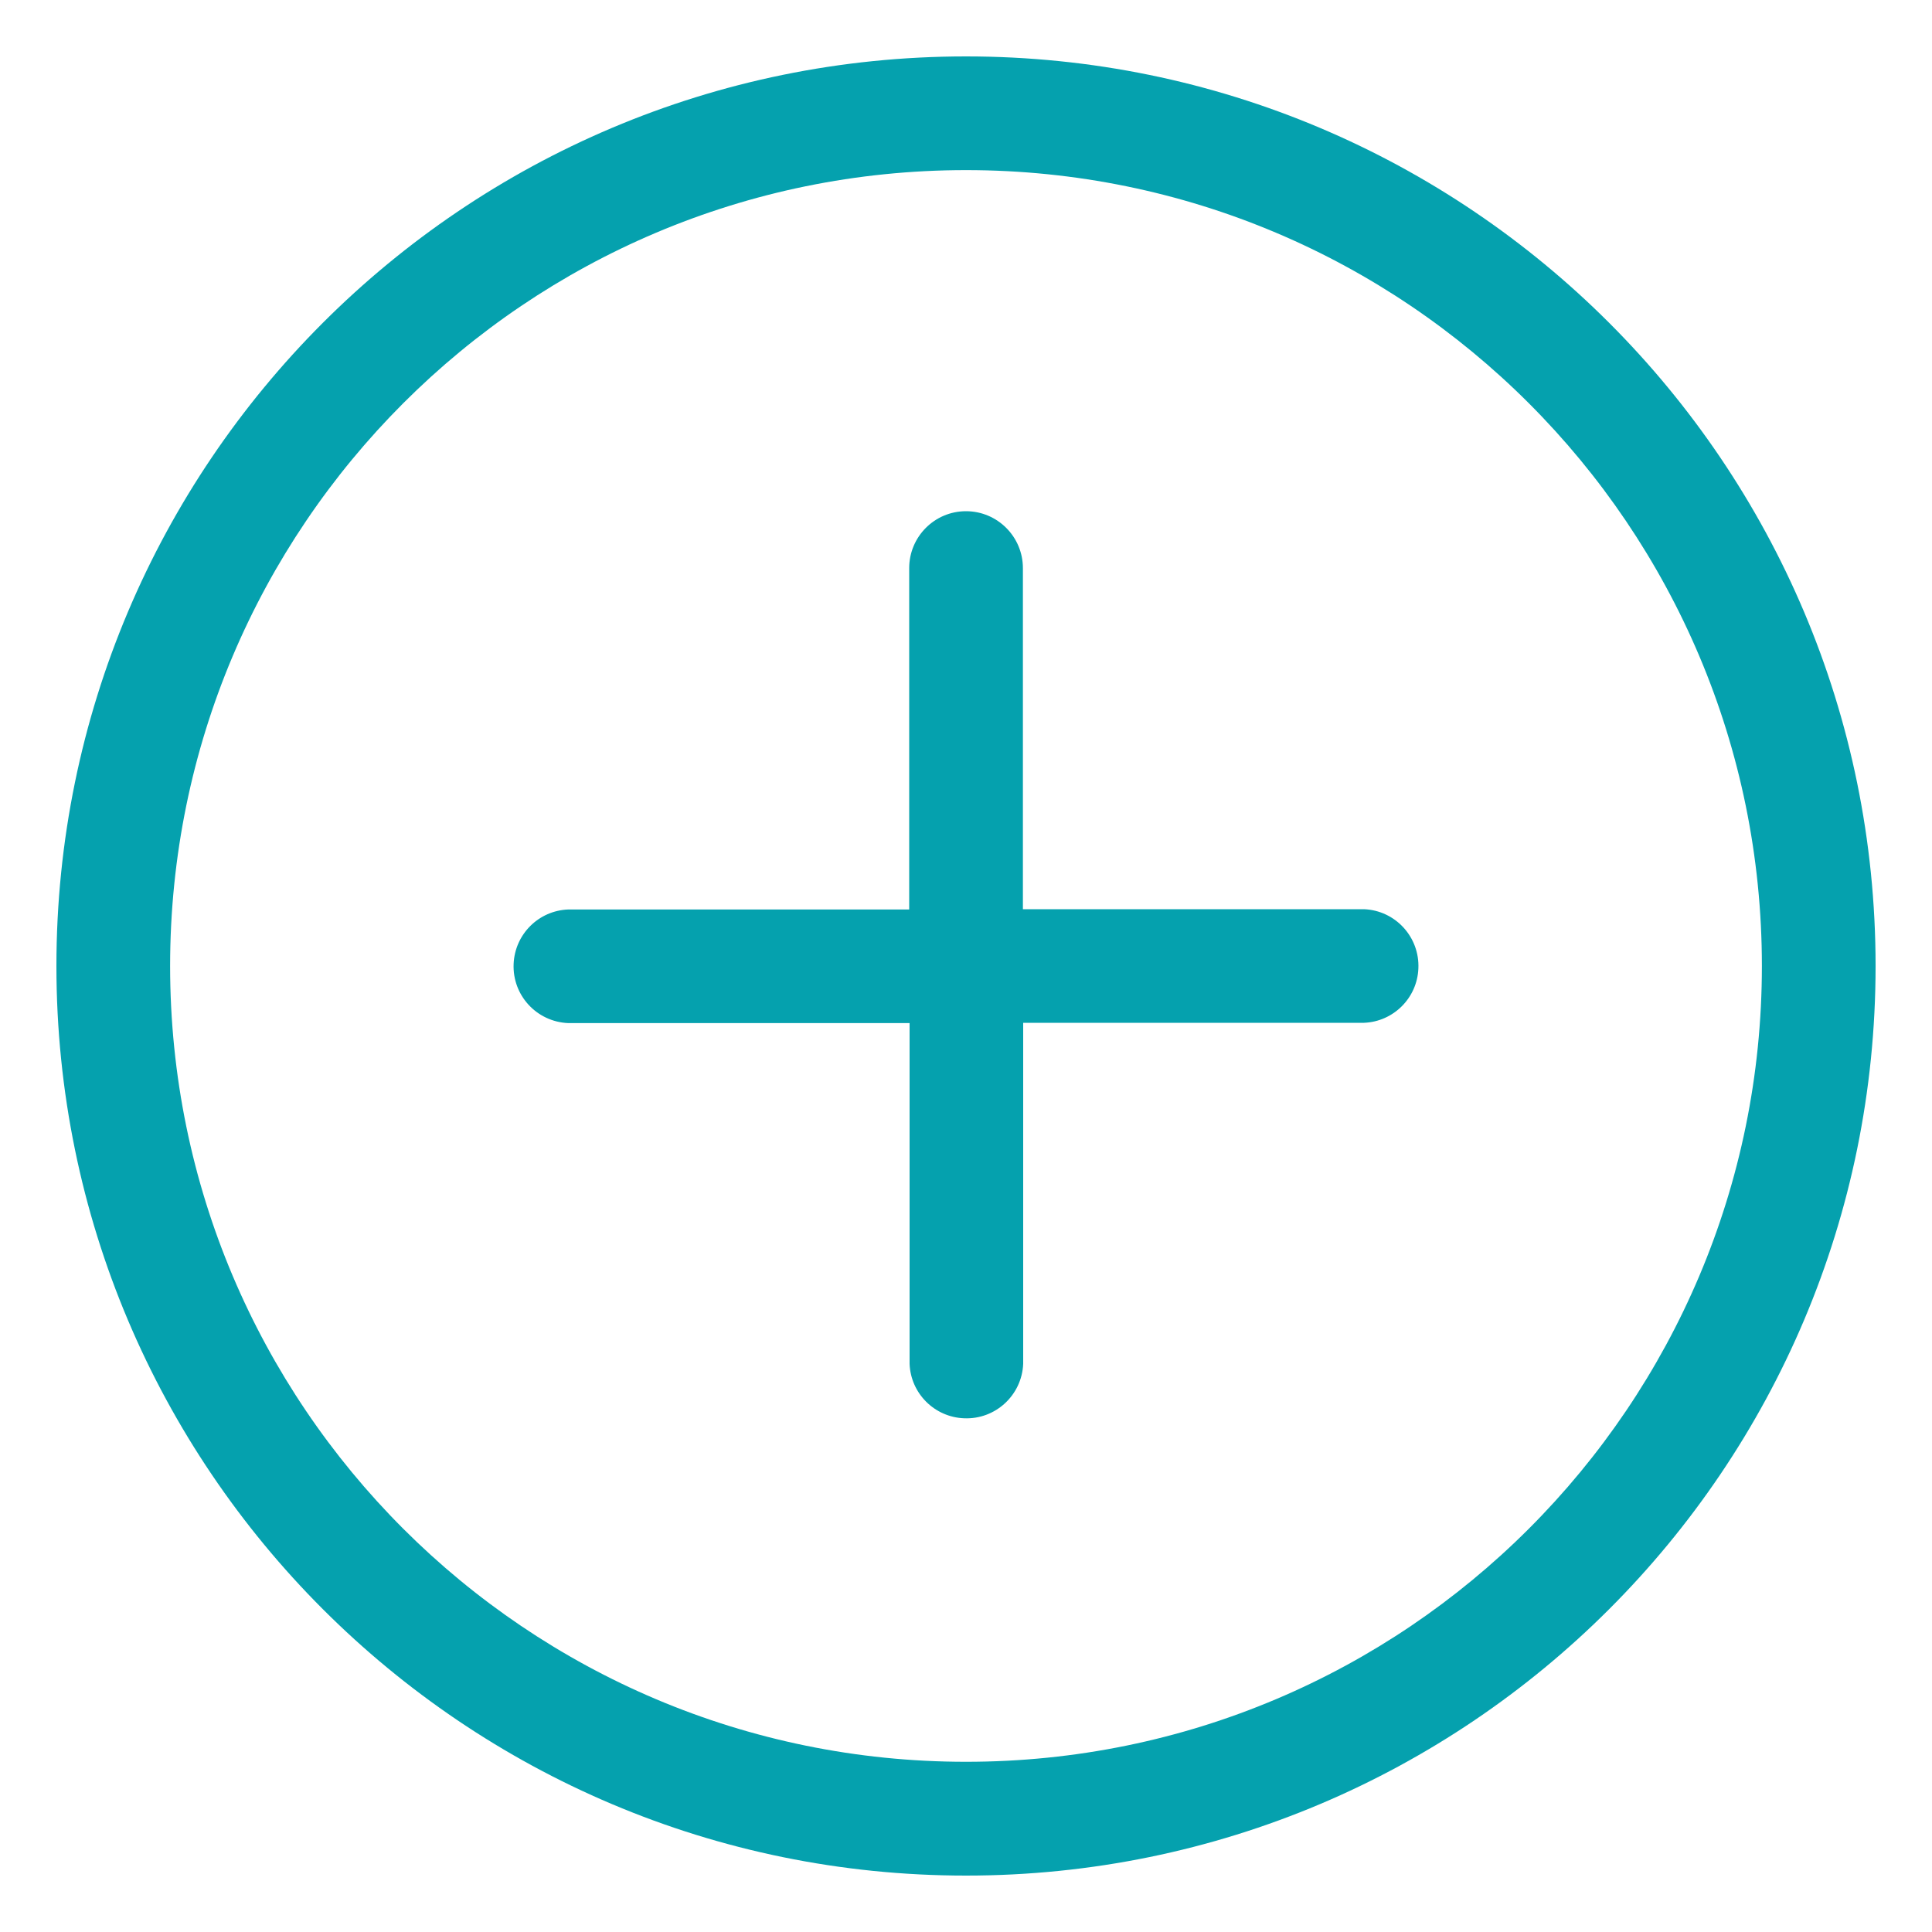
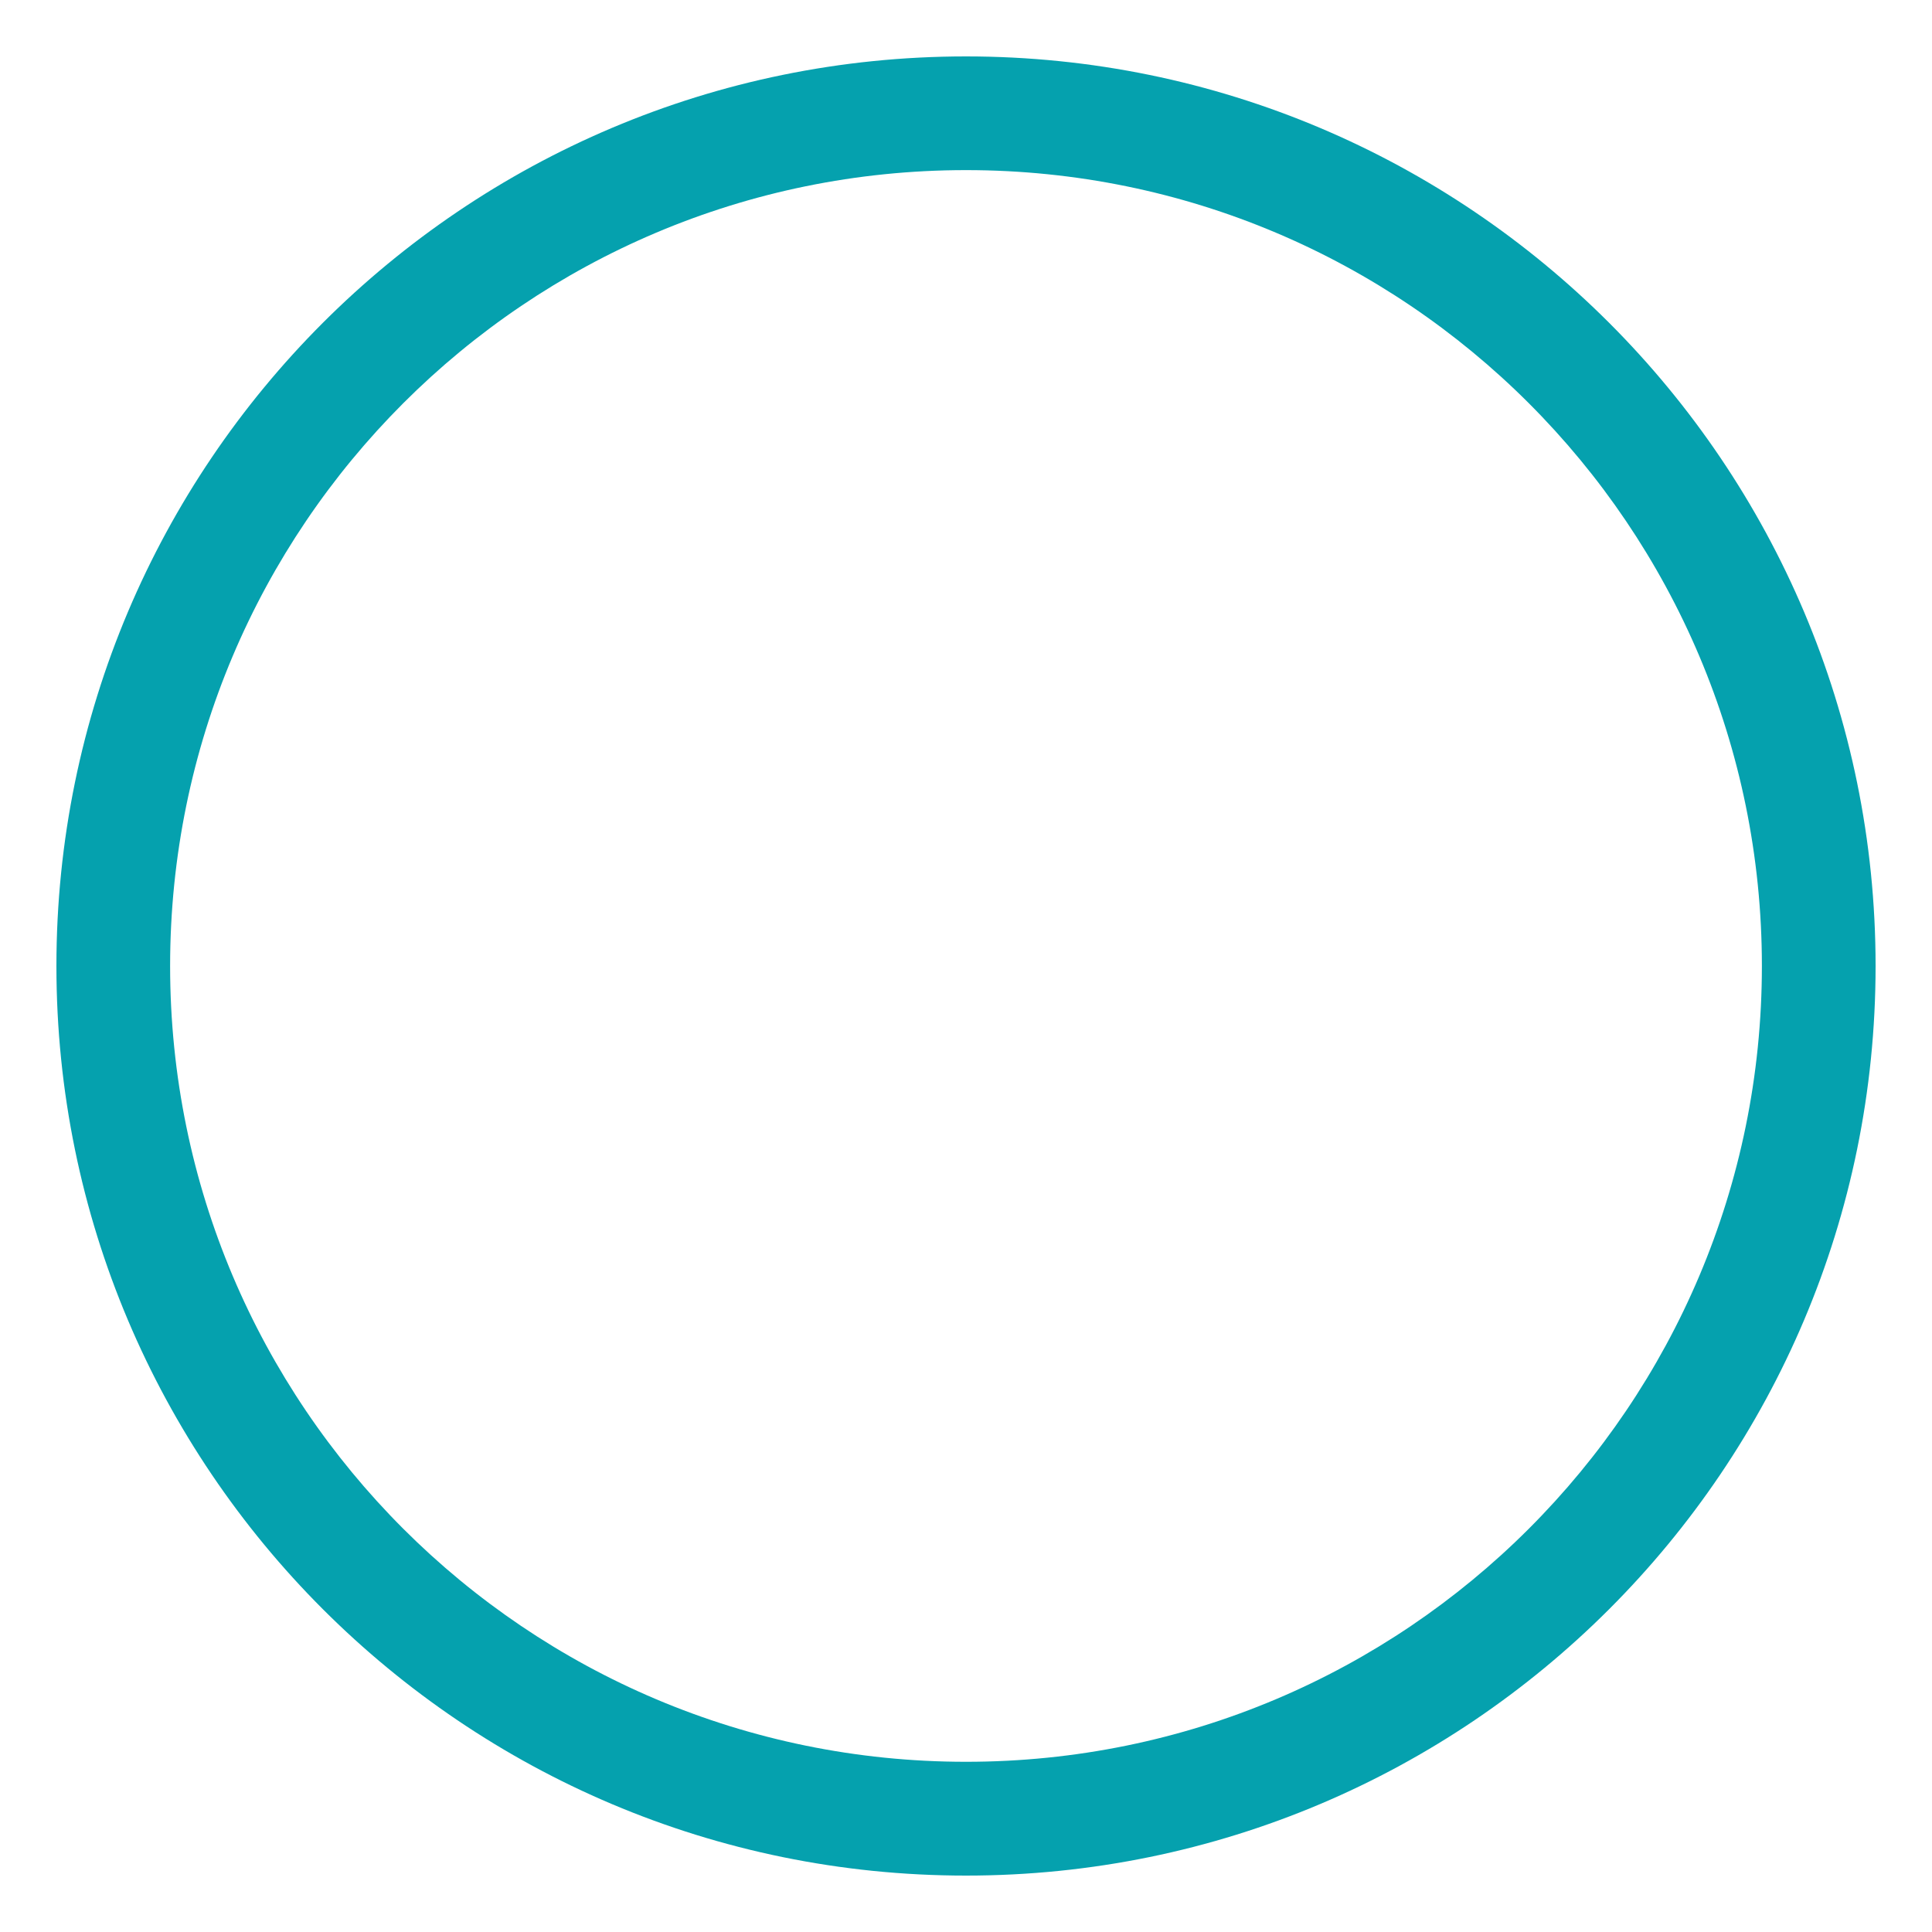
<svg xmlns="http://www.w3.org/2000/svg" version="1.1" id="plus-circle" x="0px" y="0px" width="20px" height="20px" viewBox="-0.584 0 20 20" enable-background="new -0.584 0 20 20" xml:space="preserve">
  <g id="Group_80">
    <path id="Path_253" fill="#05A1AE" d="M9.416,18.238c-4.55,0-8.239-3.688-8.239-8.238c0-4.55,3.689-8.239,8.239-8.239   c4.551,0,8.239,3.688,8.239,8.239C17.655,14.551,13.967,18.238,9.416,18.238z M9.416,19.416c5.2,0,9.416-4.216,9.416-9.416   s-4.216-9.416-9.416-9.416S0,4.8,0,10S4.216,19.416,9.416,19.416z" />
-     <path id="Path_254" fill="#05A1AE" d="M9.416,5.292c0.325,0,0.589,0.264,0.589,0.589l0,0v3.531h3.531   c0.325,0.013,0.577,0.288,0.563,0.613c-0.012,0.306-0.258,0.551-0.563,0.563h-3.528v3.531c-0.014,0.325-0.288,0.577-0.612,0.563   c-0.307-0.012-0.552-0.258-0.564-0.563v-3.528H5.297c-0.325-0.014-0.578-0.287-0.564-0.613c0.013-0.306,0.258-0.551,0.564-0.563   h3.531V5.881C8.828,5.556,9.091,5.292,9.416,5.292z" />
  </g>
</svg>